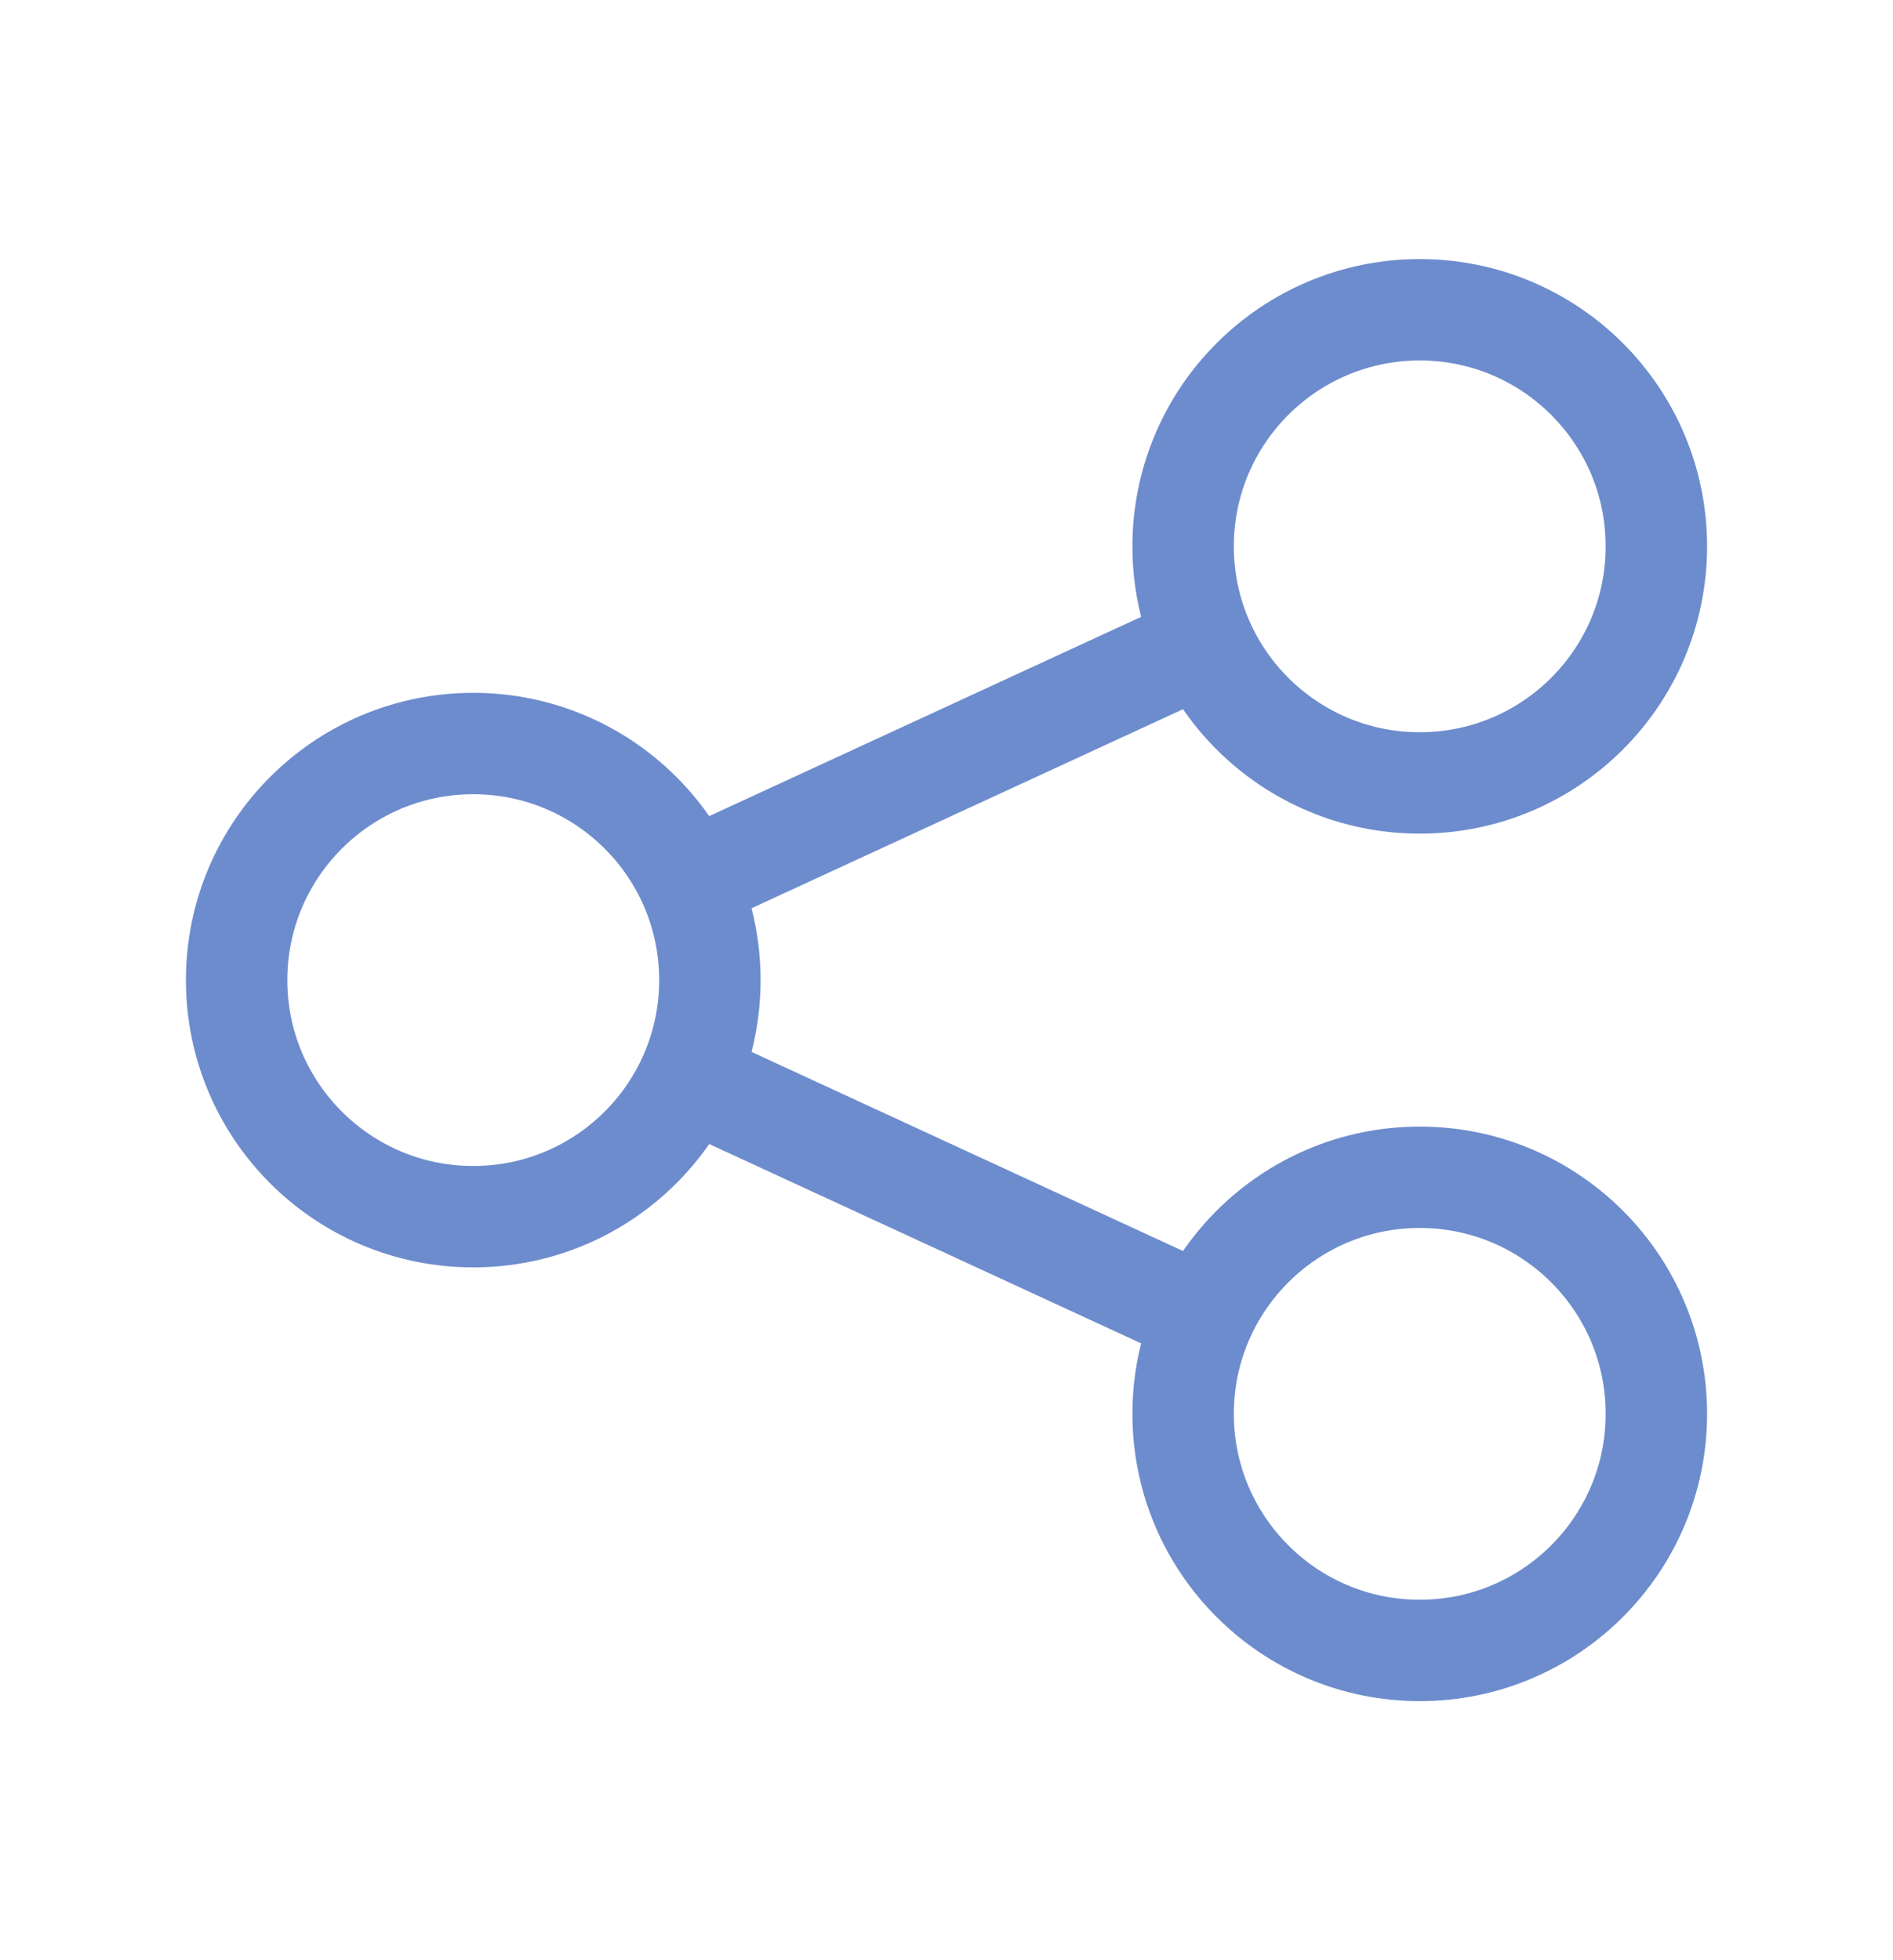
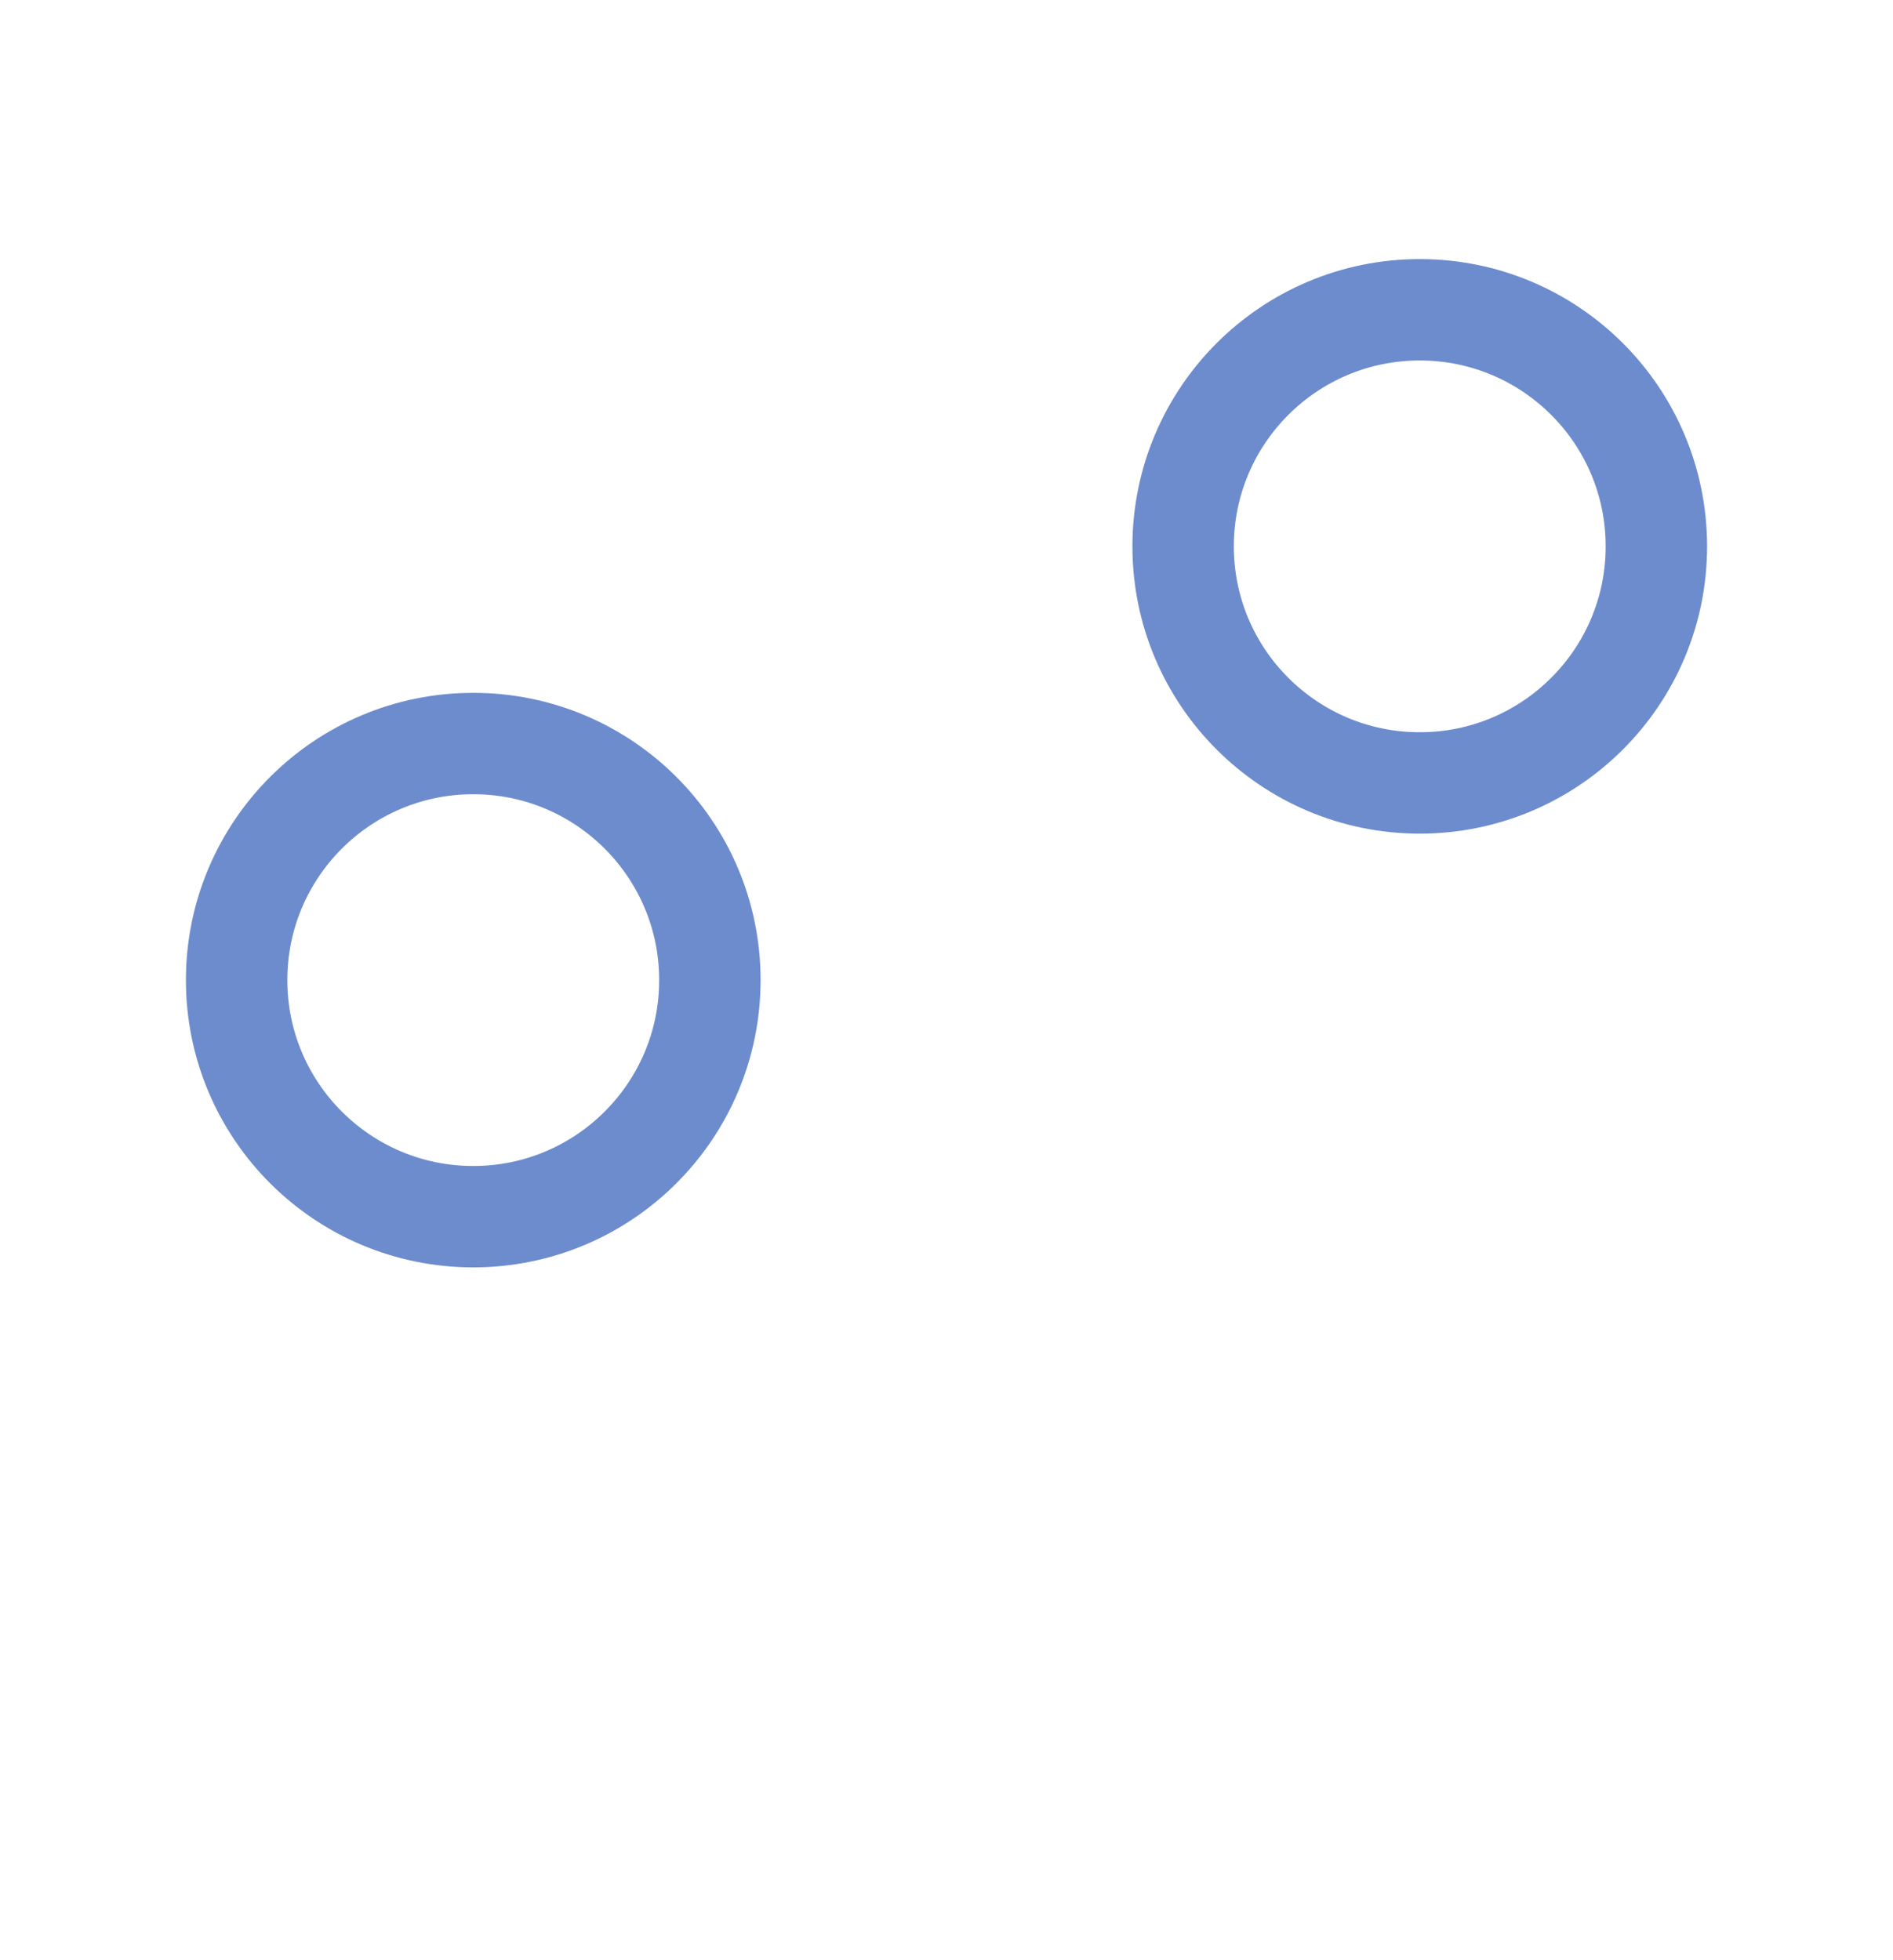
<svg xmlns="http://www.w3.org/2000/svg" width="28" height="29" viewBox="0 0 28 29" fill="none">
  <path d="M24.5 8.083C24.5 10.016 22.933 11.583 21 11.583C19.067 11.583 17.5 10.016 17.5 8.083C17.5 6.15 19.067 4.583 21 4.583C22.933 4.583 24.5 6.15 24.5 8.083Z" stroke="#6D8CCD" stroke-width="1.5" />
  <path d="M10.5 14.5C10.5 16.433 8.933 18 7 18C5.067 18 3.5 16.433 3.5 14.5C3.5 12.567 5.067 11 7 11C8.933 11 10.5 12.567 10.5 14.5Z" stroke="#6D8CCD" stroke-width="1.5" />
-   <path d="M24.5 20.917C24.5 22.85 22.933 24.417 21 24.417C19.067 24.417 17.5 22.85 17.5 20.917C17.5 18.984 19.067 17.417 21 17.417C22.933 17.417 24.5 18.984 24.5 20.917Z" stroke="#6D8CCD" stroke-width="1.5" />
-   <path d="M10.184 13.041L17.767 9.542M10.184 15.958L17.767 19.458" stroke="#6D8CCD" stroke-width="1.5" />
</svg>